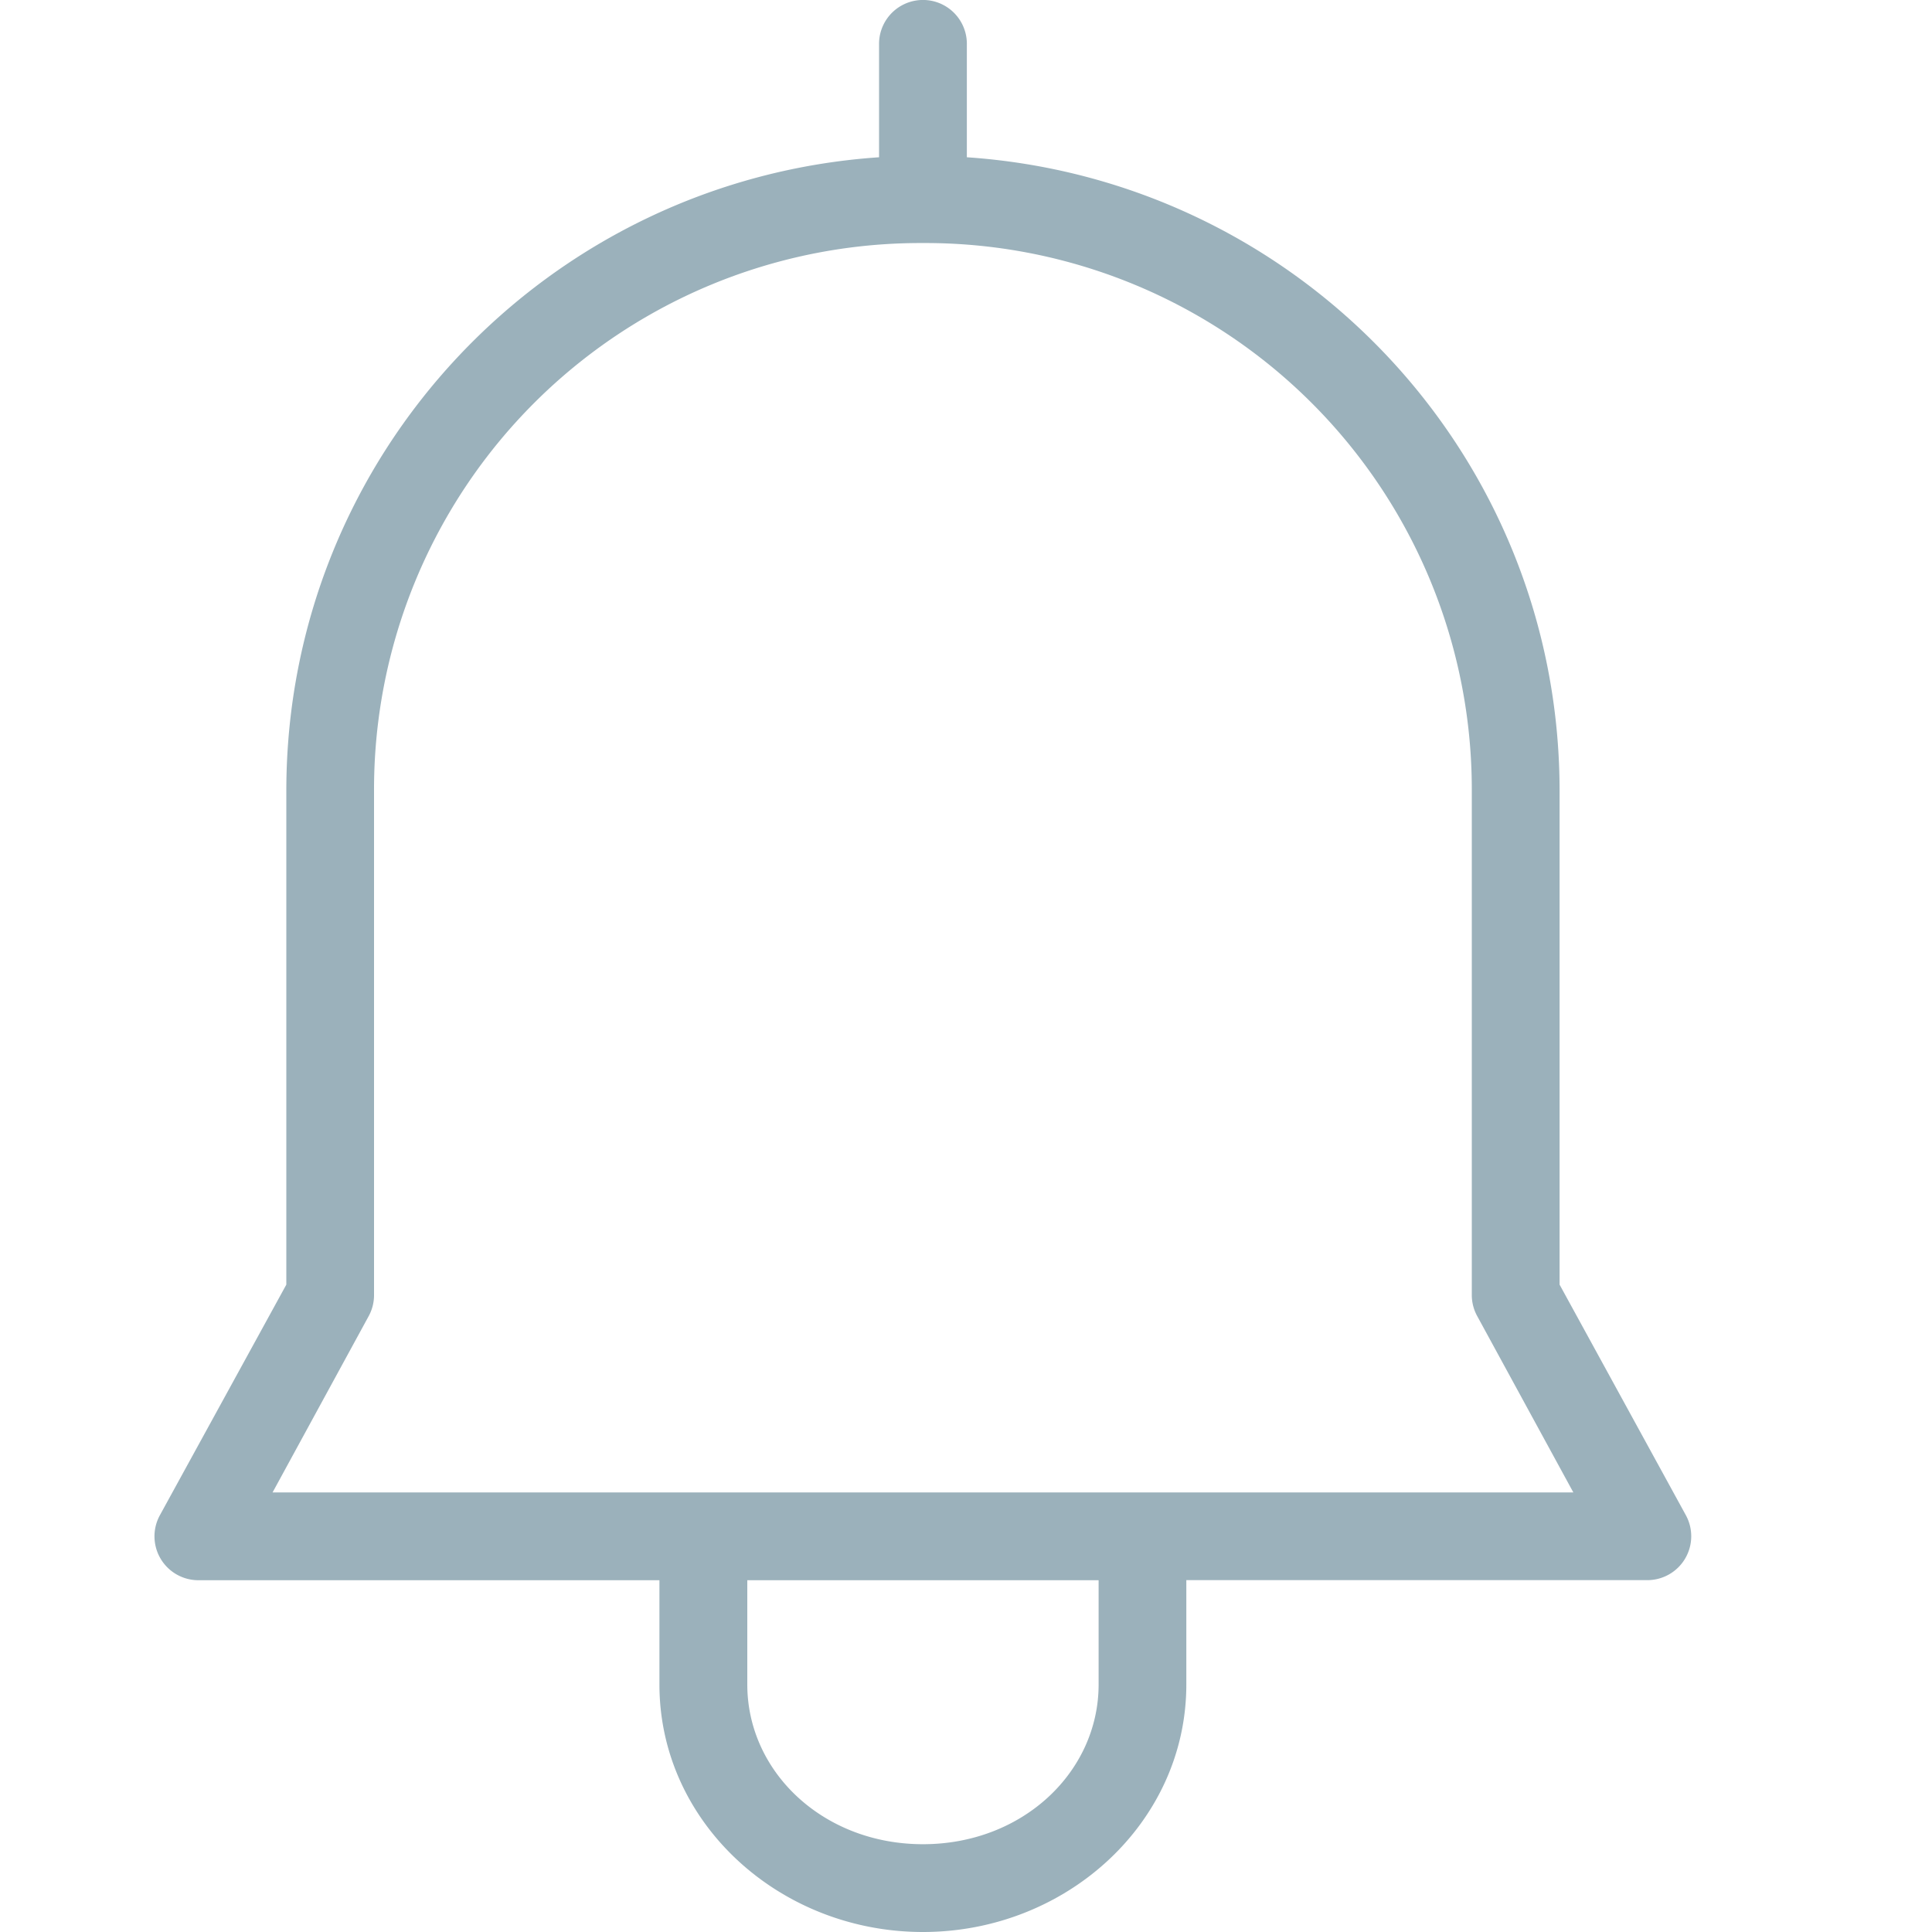
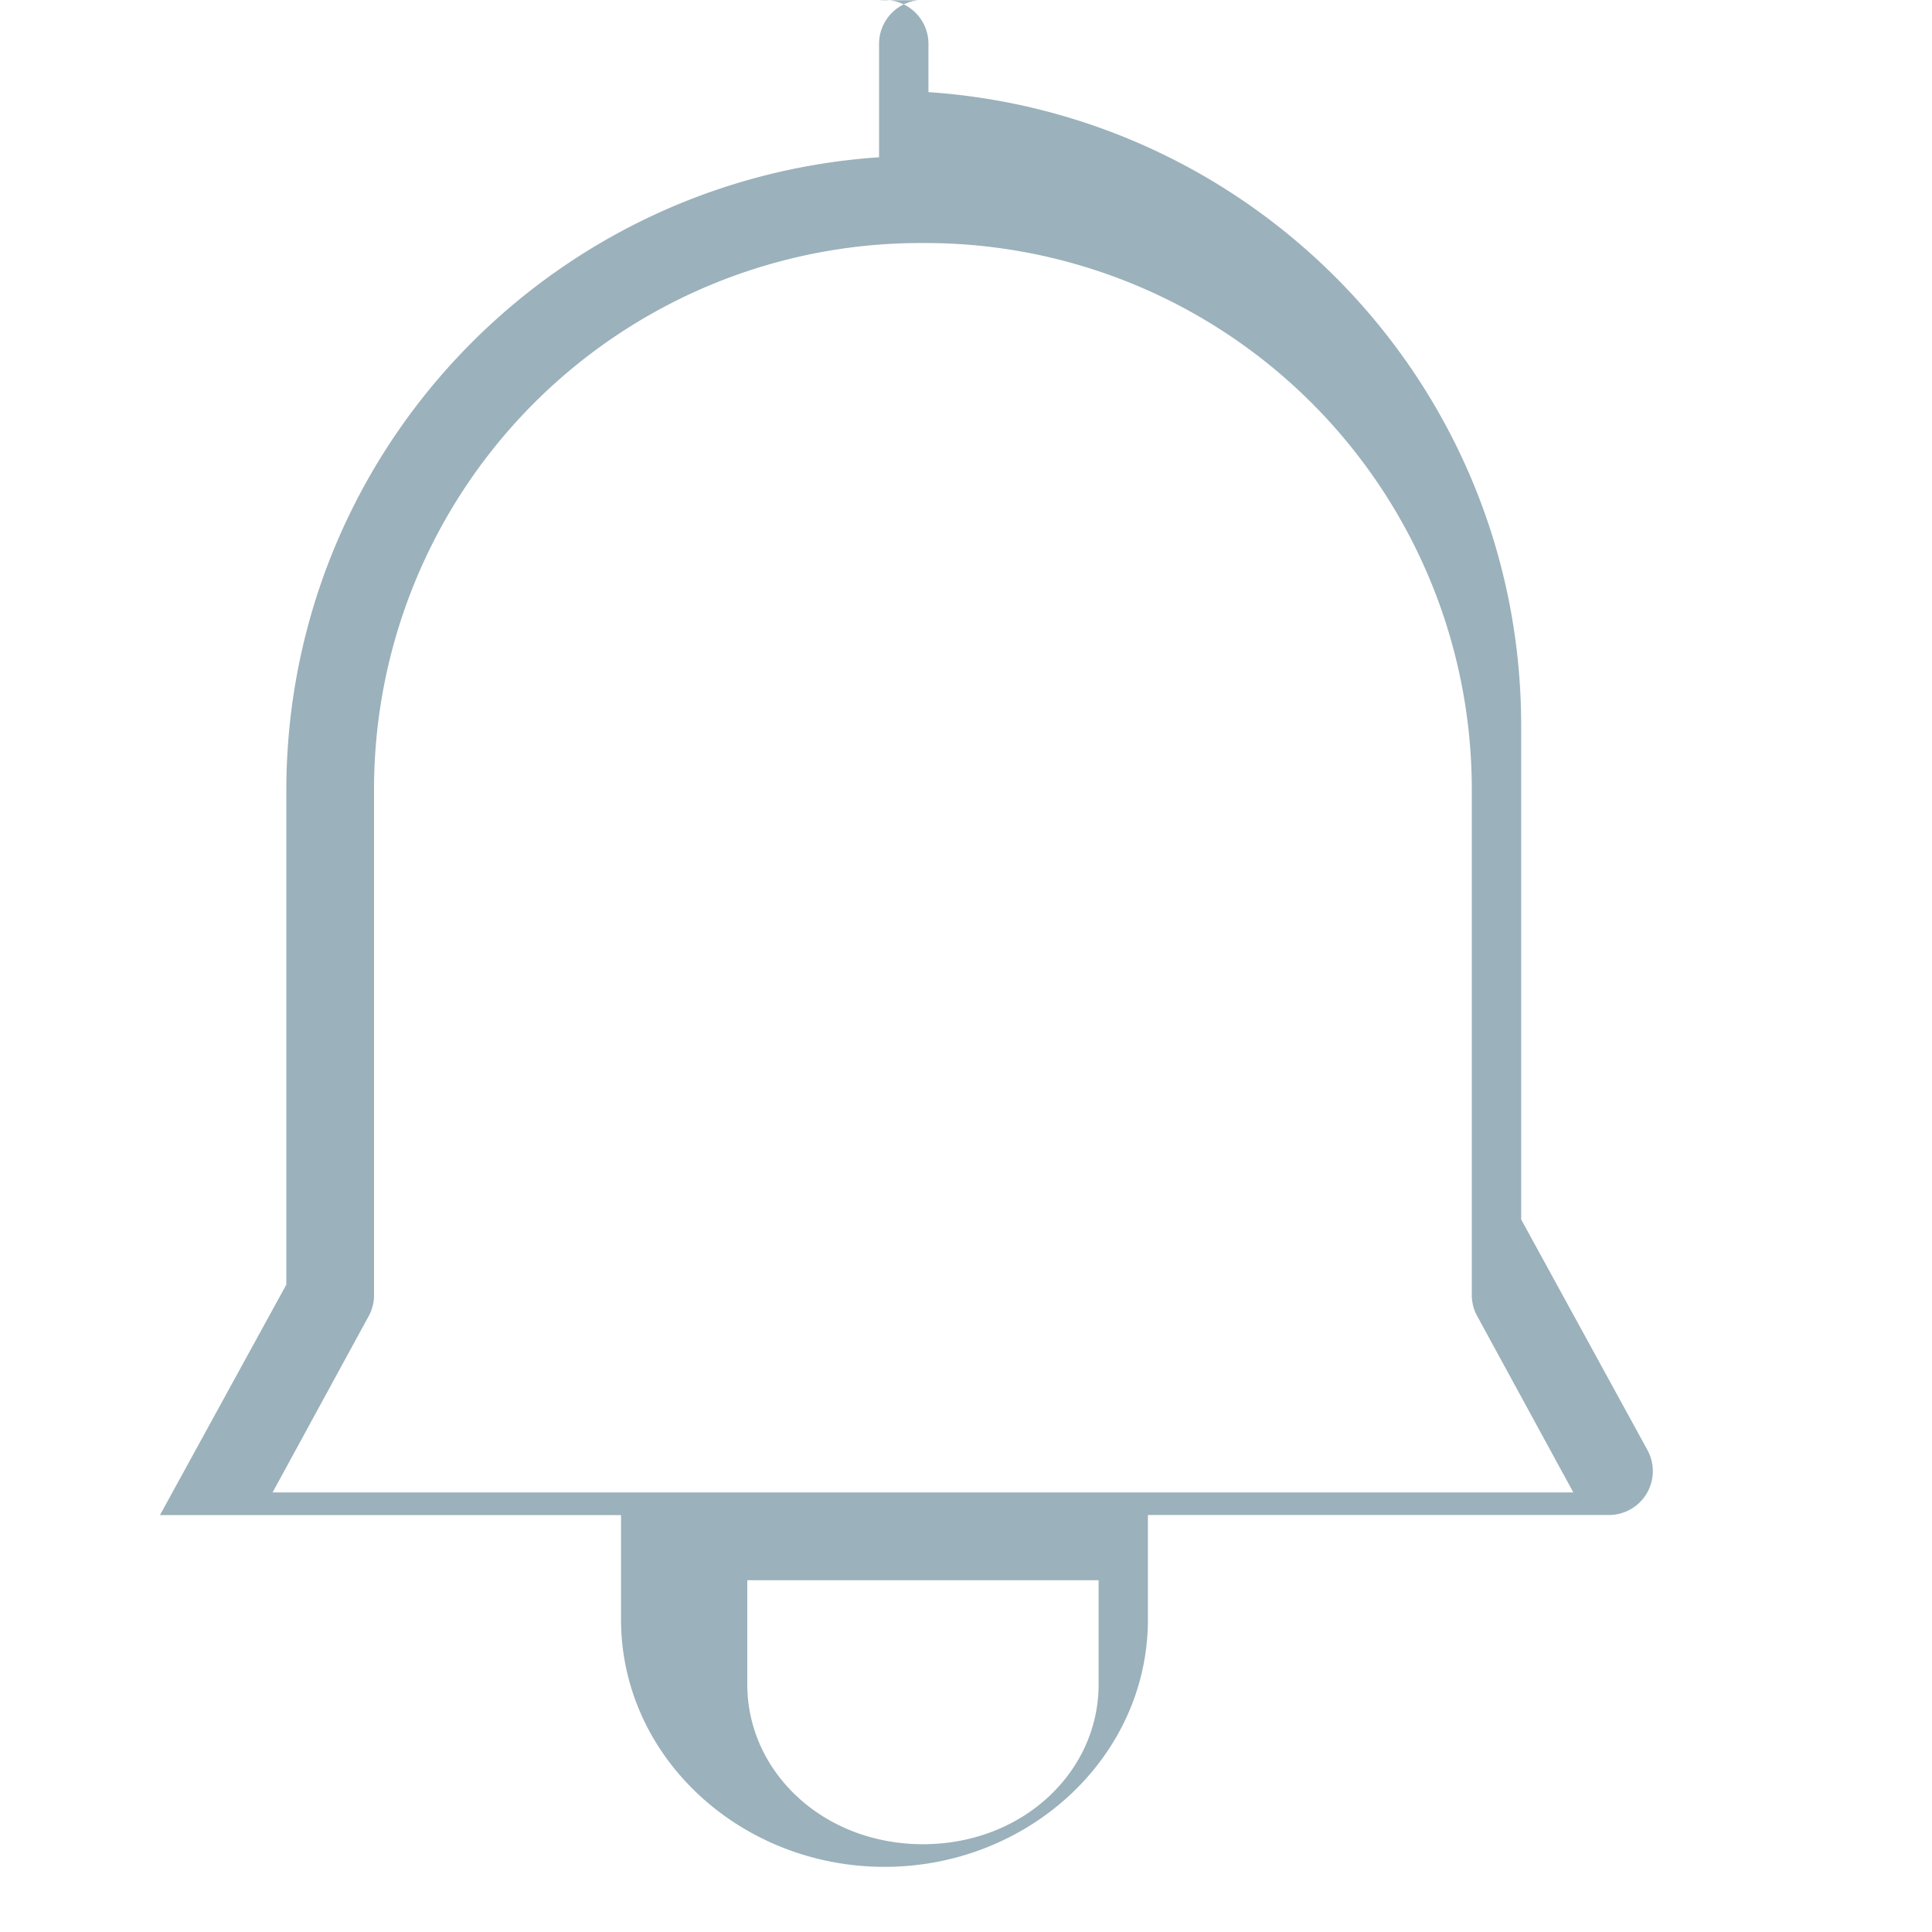
<svg xmlns="http://www.w3.org/2000/svg" width="25" height="25">
-   <path d="M11.881.003a.568.568 0 00-.506.577v1.455c-4.289.291-7.67 3.844-7.67 8.2v6.388L2.07 19.605a.568.568 0 00.497.843h5.966v1.349c0 1.788 1.552 3.203 3.41 3.203 1.856 0 3.408-1.415 3.408-3.203v-1.35h5.966a.568.568 0 00.497-.842l-1.633-2.982v-6.388c0-4.356-3.382-7.909-7.67-8.2V.58a.568.568 0 00-.631-.577zm.062 3.142a7.07 7.07 0 017.102 7.09v6.53a.568.568 0 00.071.267l1.243 2.28H3.527l1.243-2.28a.568.568 0 00.07-.267v-6.53a7.07 7.07 0 017.103-7.09zM9.67 20.448h4.546v1.349c0 1.131-.981 2.067-2.273 2.067-1.291 0-2.273-.936-2.273-2.067v-1.35z" fill="#9BB1BB" />
+   <path d="M11.881.003a.568.568 0 00-.506.577v1.455c-4.289.291-7.67 3.844-7.67 8.2v6.388L2.07 19.605h5.966v1.349c0 1.788 1.552 3.203 3.41 3.203 1.856 0 3.408-1.415 3.408-3.203v-1.35h5.966a.568.568 0 00.497-.842l-1.633-2.982v-6.388c0-4.356-3.382-7.909-7.67-8.2V.58a.568.568 0 00-.631-.577zm.062 3.142a7.07 7.07 0 017.102 7.09v6.53a.568.568 0 00.071.267l1.243 2.28H3.527l1.243-2.28a.568.568 0 00.07-.267v-6.53a7.07 7.07 0 017.103-7.09zM9.67 20.448h4.546v1.349c0 1.131-.981 2.067-2.273 2.067-1.291 0-2.273-.936-2.273-2.067v-1.35z" fill="#9BB1BB" />
</svg>